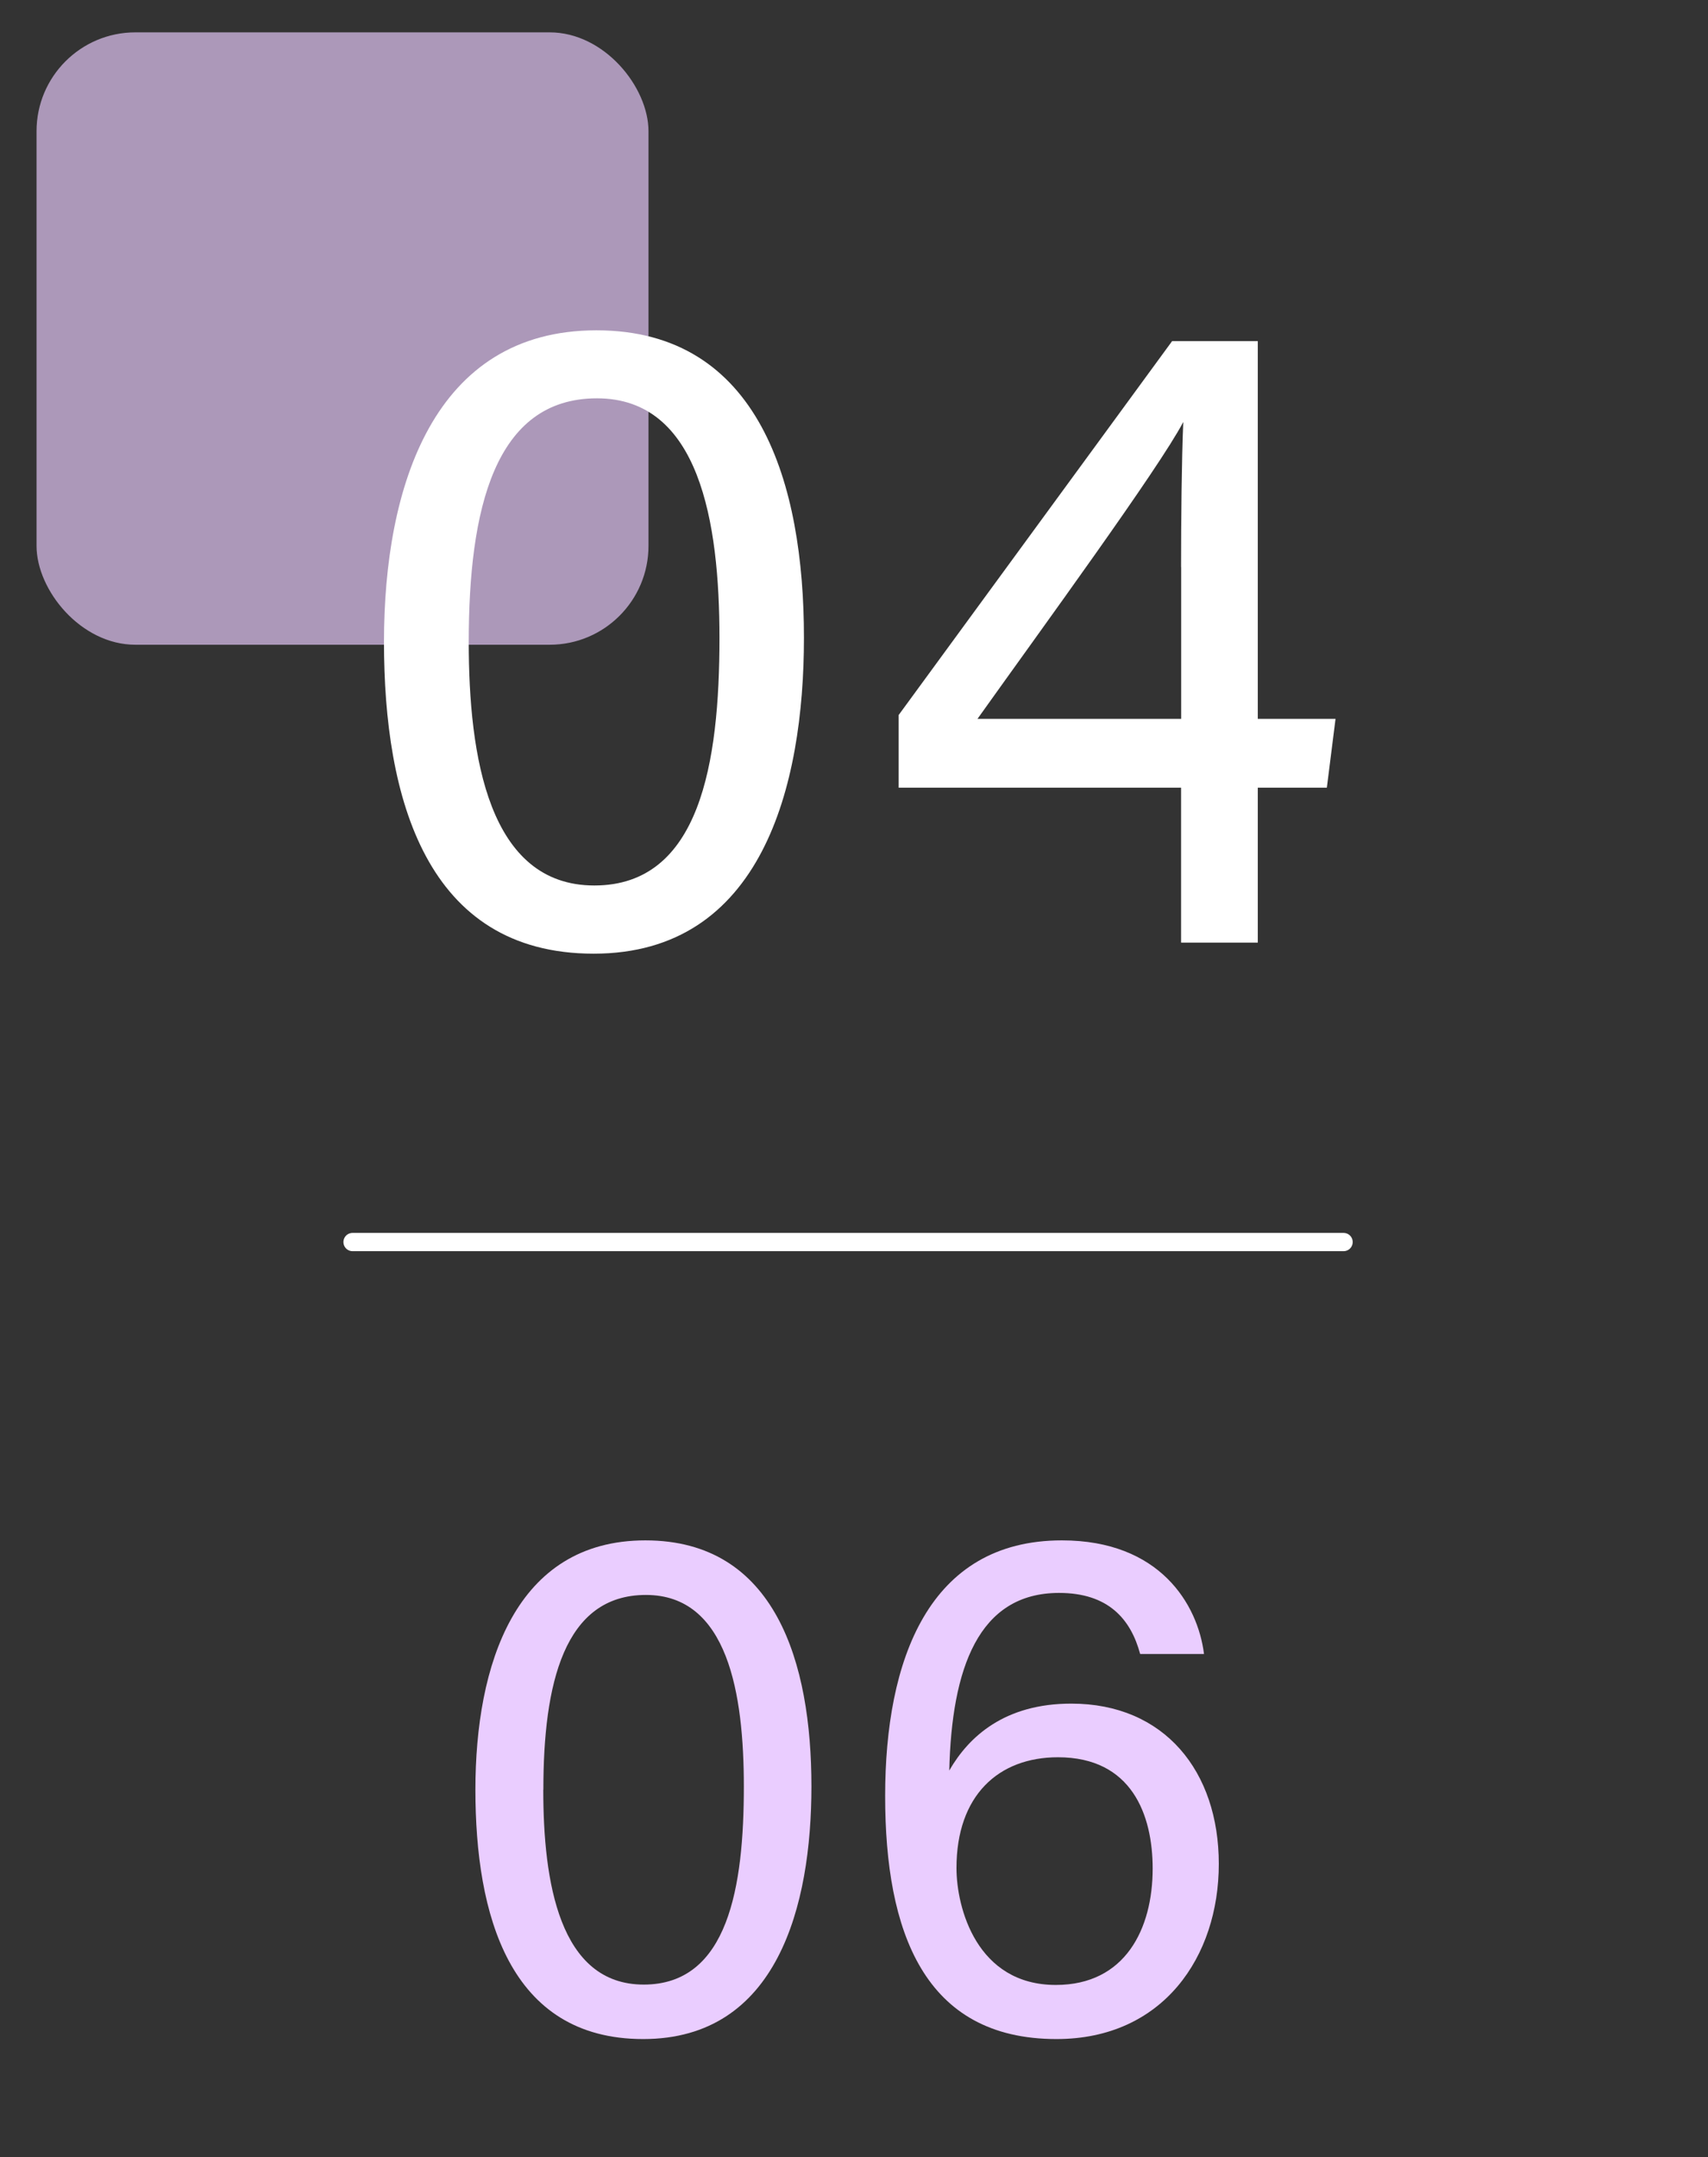
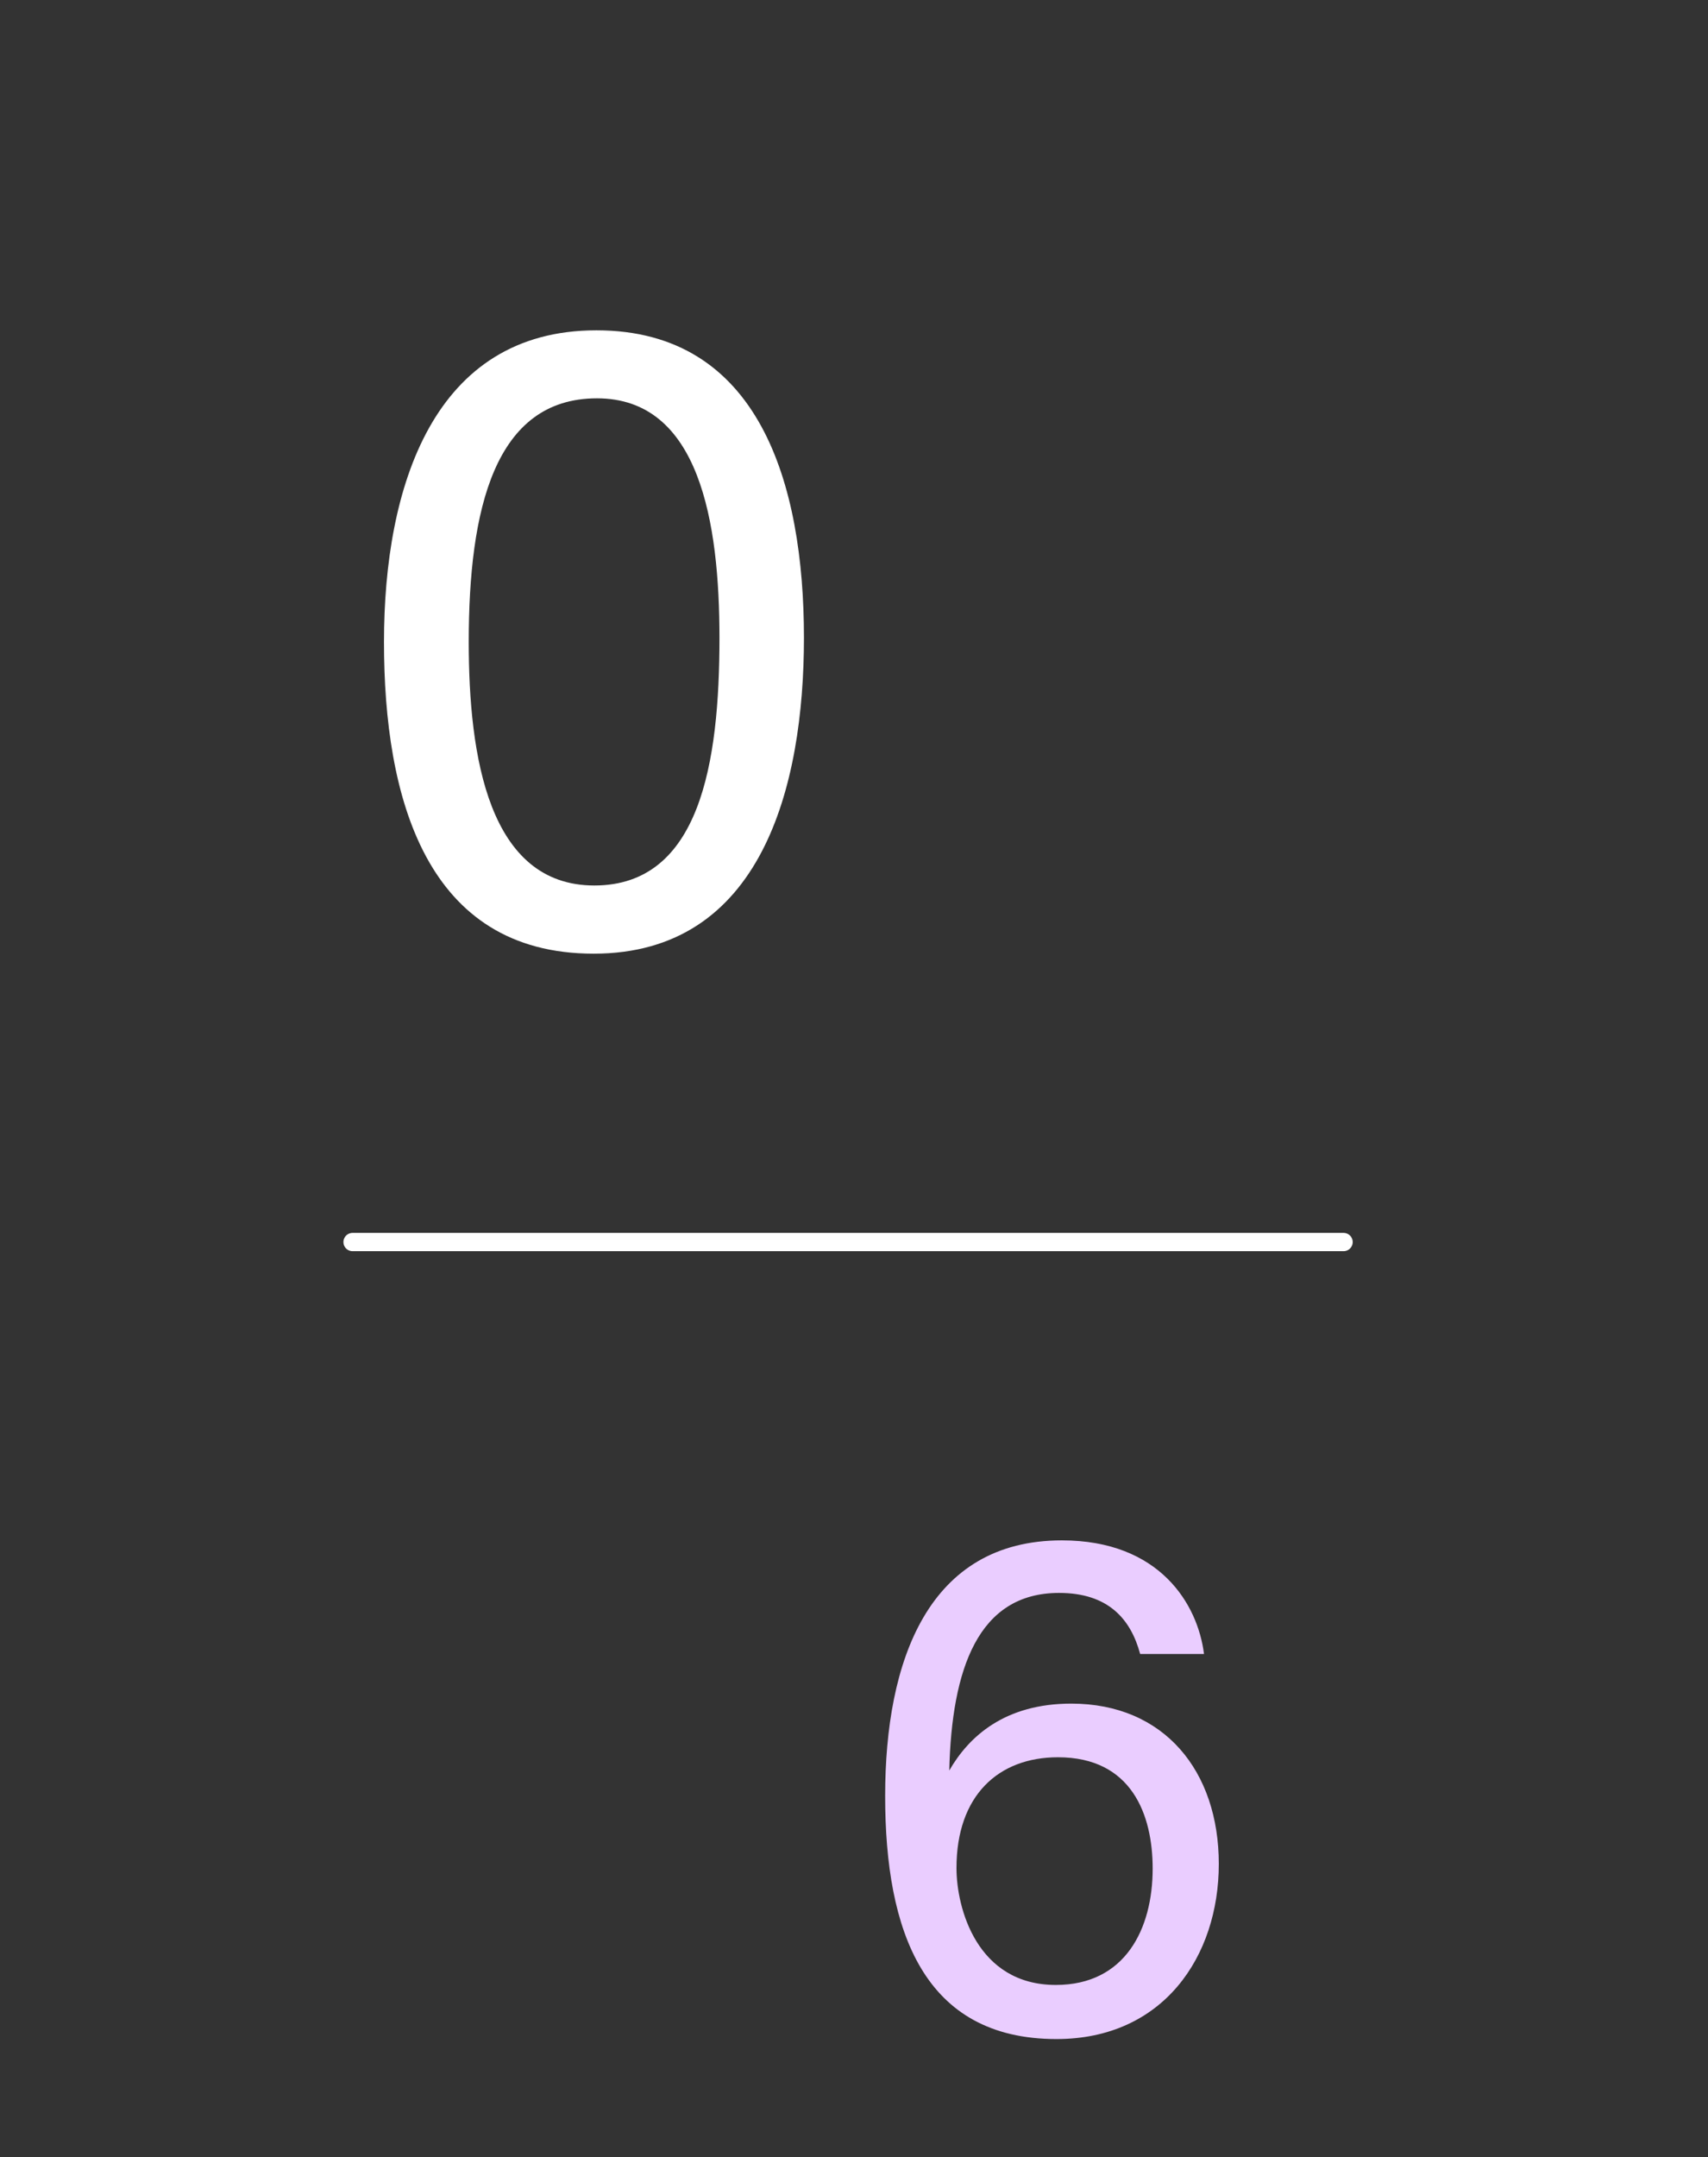
<svg xmlns="http://www.w3.org/2000/svg" viewBox="0 0 187 236">
  <rect x="0" y="0" width="187" height="236" fill="#333333" stroke="none" />
  <g style="isolation:isolate;">
    <g id="_圖層_1">
      <g id="_06">
        <g style="isolation:isolate;">
-           <path d="M88.84,195.44c0,13.04-3.71,27.65-18.42,27.65s-18.37-13.67-18.37-27.28,4.33-27.28,18.61-27.28,18.18,13.44,18.18,26.91ZM59.48,195.81c0,10.01,1.73,21.32,11,21.32s10.96-10.75,10.96-21.66c0-10.14-1.74-20.97-10.72-20.97s-11.23,9.74-11.23,21.31Z" style="fill:#eacdff; stroke-width:0px;" />
          <path d="M124.83,180.96c-1.03-3.82-3.49-6.68-8.88-6.68-8.86,0-11.75,8.31-12.02,19.43,2.14-3.72,6.07-7.32,13.36-7.32,10.19,0,16.15,7.4,16.15,17.54s-6.1,19.16-17.77,19.16c-14.51,0-18.76-11.76-18.76-26.59s4.73-27.97,19.35-27.97c10.72,0,14.88,6.99,15.56,12.43h-6.99ZM126.2,204.45c0-5.88-2.28-12.19-10.37-12.19-6.51,0-11.11,4.17-11.11,12.12,0,4.34,2.21,12.79,10.88,12.79,7.6,0,10.6-6.14,10.6-12.73Z" style="fill:#eacdff; stroke-width:0px;" />
        </g>
      </g>
      <path id="Path_14" d="M147.1,135.89H38.6" style="fill:none; isolation:isolate; stroke:#fff; stroke-linecap:round; stroke-width:2px;" />
-       <rect x="4" y="3.54" width="67" height="67" rx="10.82" ry="10.82" style="fill:#eacdff; mix-blend-mode:overlay; opacity:.66; stroke-width:0px;" />
      <g id="_01" style="isolation:isolate;">
        <g style="isolation:isolate;">
          <path d="M88.02,69.77c0,16.3-4.64,34.57-23.02,34.57s-22.96-17.09-22.96-34.1,5.42-34.1,23.26-34.1,22.72,16.8,22.72,33.64ZM51.32,70.23c0,12.52,2.17,26.65,13.75,26.65s13.7-13.43,13.7-27.08c0-12.67-2.18-26.22-13.41-26.22s-14.04,12.18-14.04,26.64Z" style="fill:#fff; stroke-width:0px;" />
-           <path d="M129.31,103.13v-16.95h-30.92v-7.95l29.94-40.91h9.38v41.33h8.51l-.95,7.53h-7.56v16.95h-8.39ZM129.31,62.05c0-5.08.06-11.58.24-15.88-2.67,5.08-15.5,22.62-22.53,32.48h22.3v-16.61Z" style="fill:#fff; stroke-width:0px;" />
        </g>
      </g>
    </g>
  </g>
</svg>